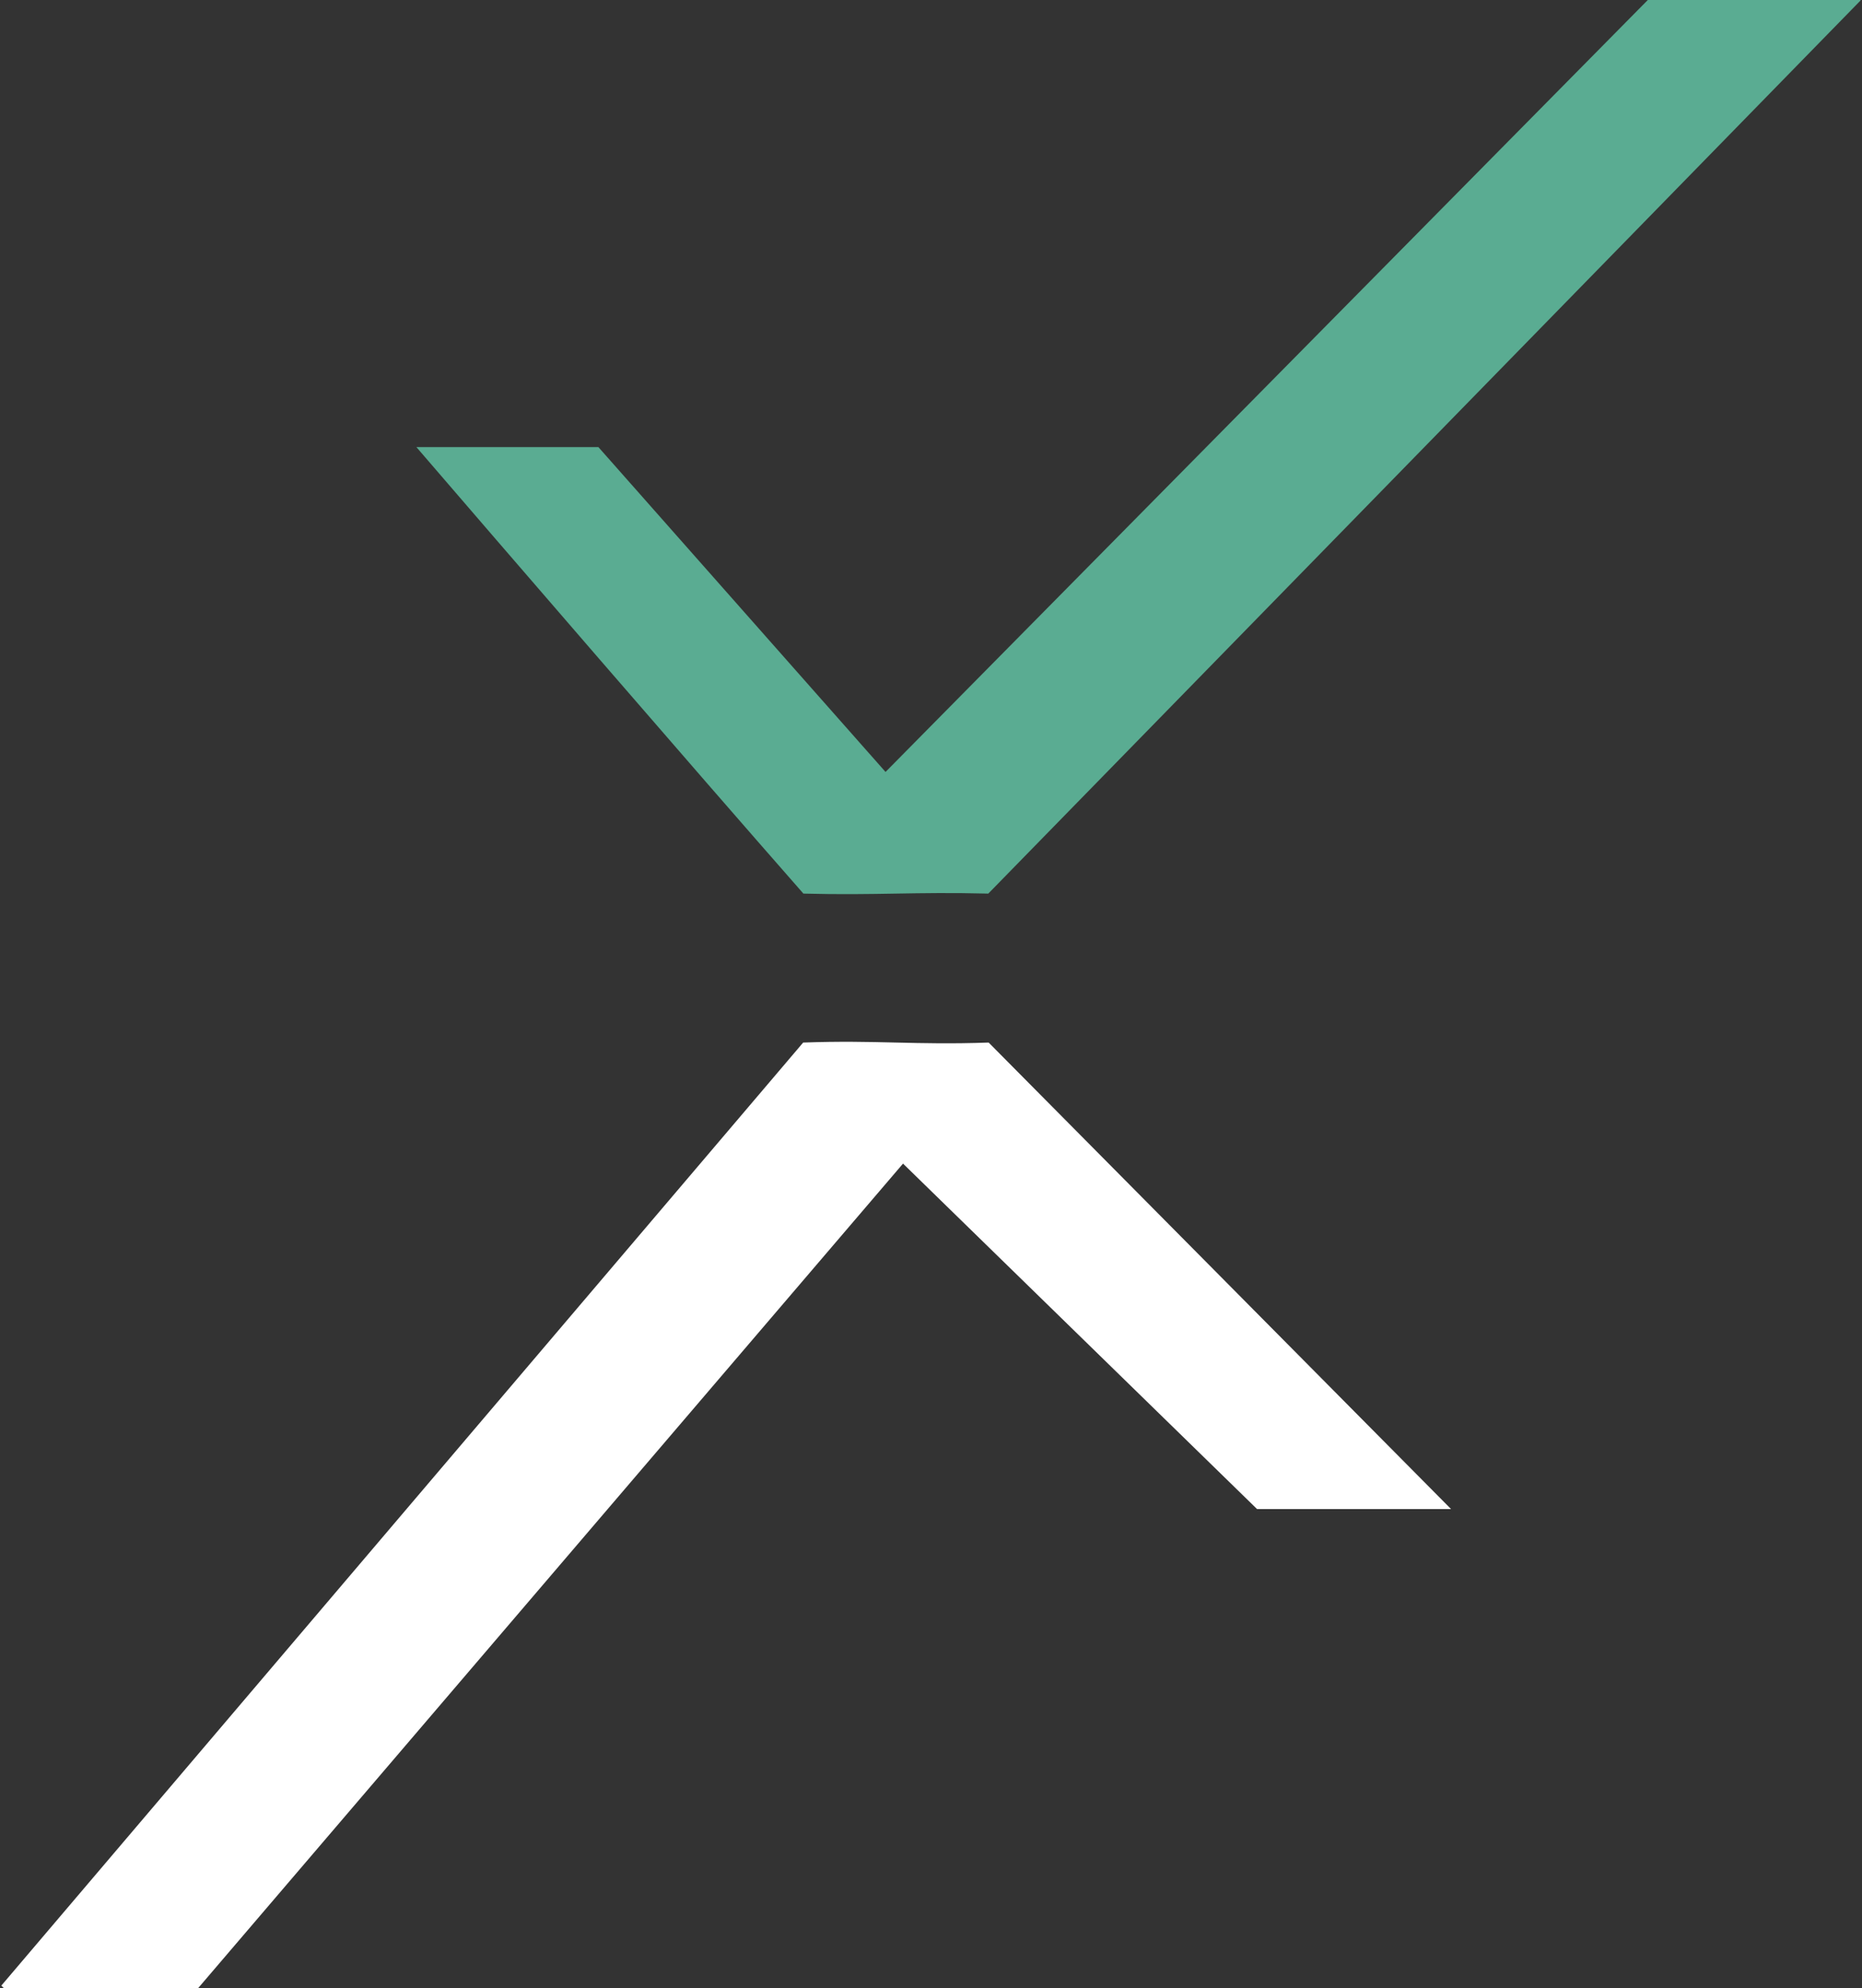
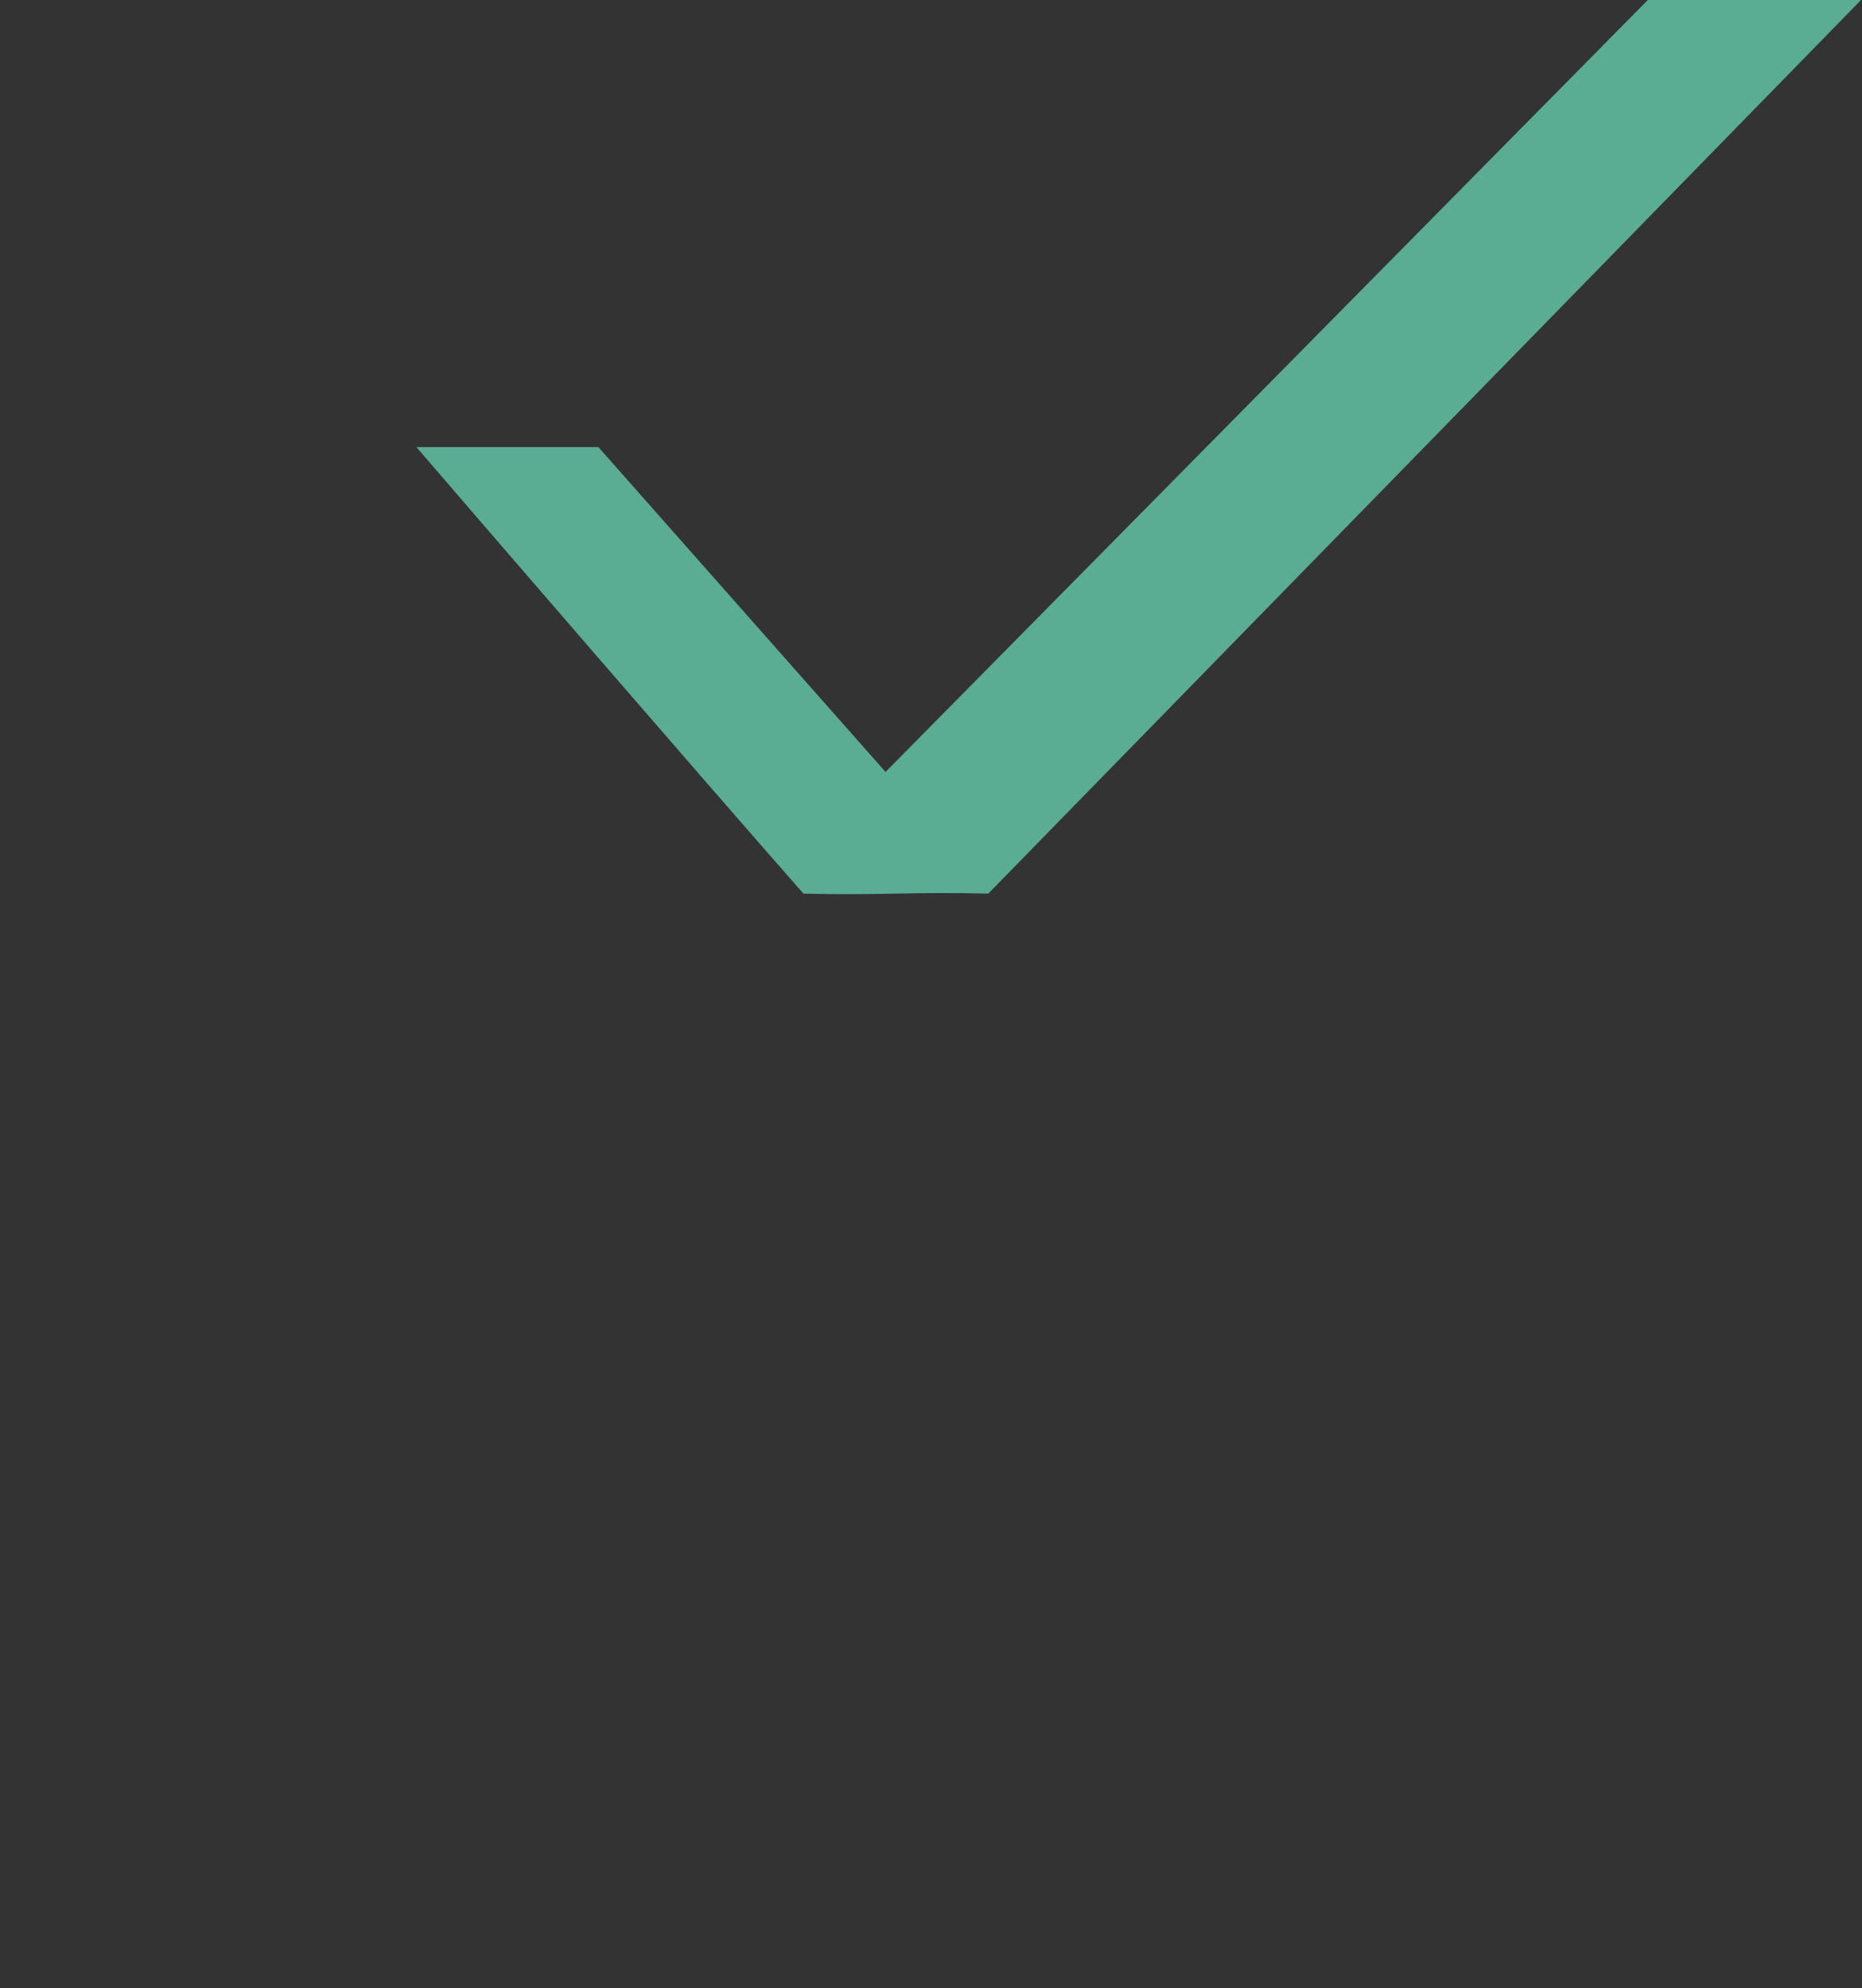
<svg xmlns="http://www.w3.org/2000/svg" width="118" height="126" viewBox="0 0 118 126" fill="none">
  <rect x="0" y="0" width="118" height="126" fill="#333333" stroke="none" />
-   <path d="M91.958 95.628L62.655 66.066C57.979 66.232 55.566 65.899 50.898 66.066L0.084 125.825L0.258 126H12.544L57.227 73.736L79.664 95.628H91.95H91.958Z" fill="white" />
  <path d="M117.891 0H104.426L56.119 48.917L37.923 28.333H26.389C31.563 34.346 43.683 48.393 50.914 56.627C55.566 56.746 57.979 56.508 62.63 56.627L117.915 0.024L117.891 0Z" fill="#5AAC92" />
</svg>